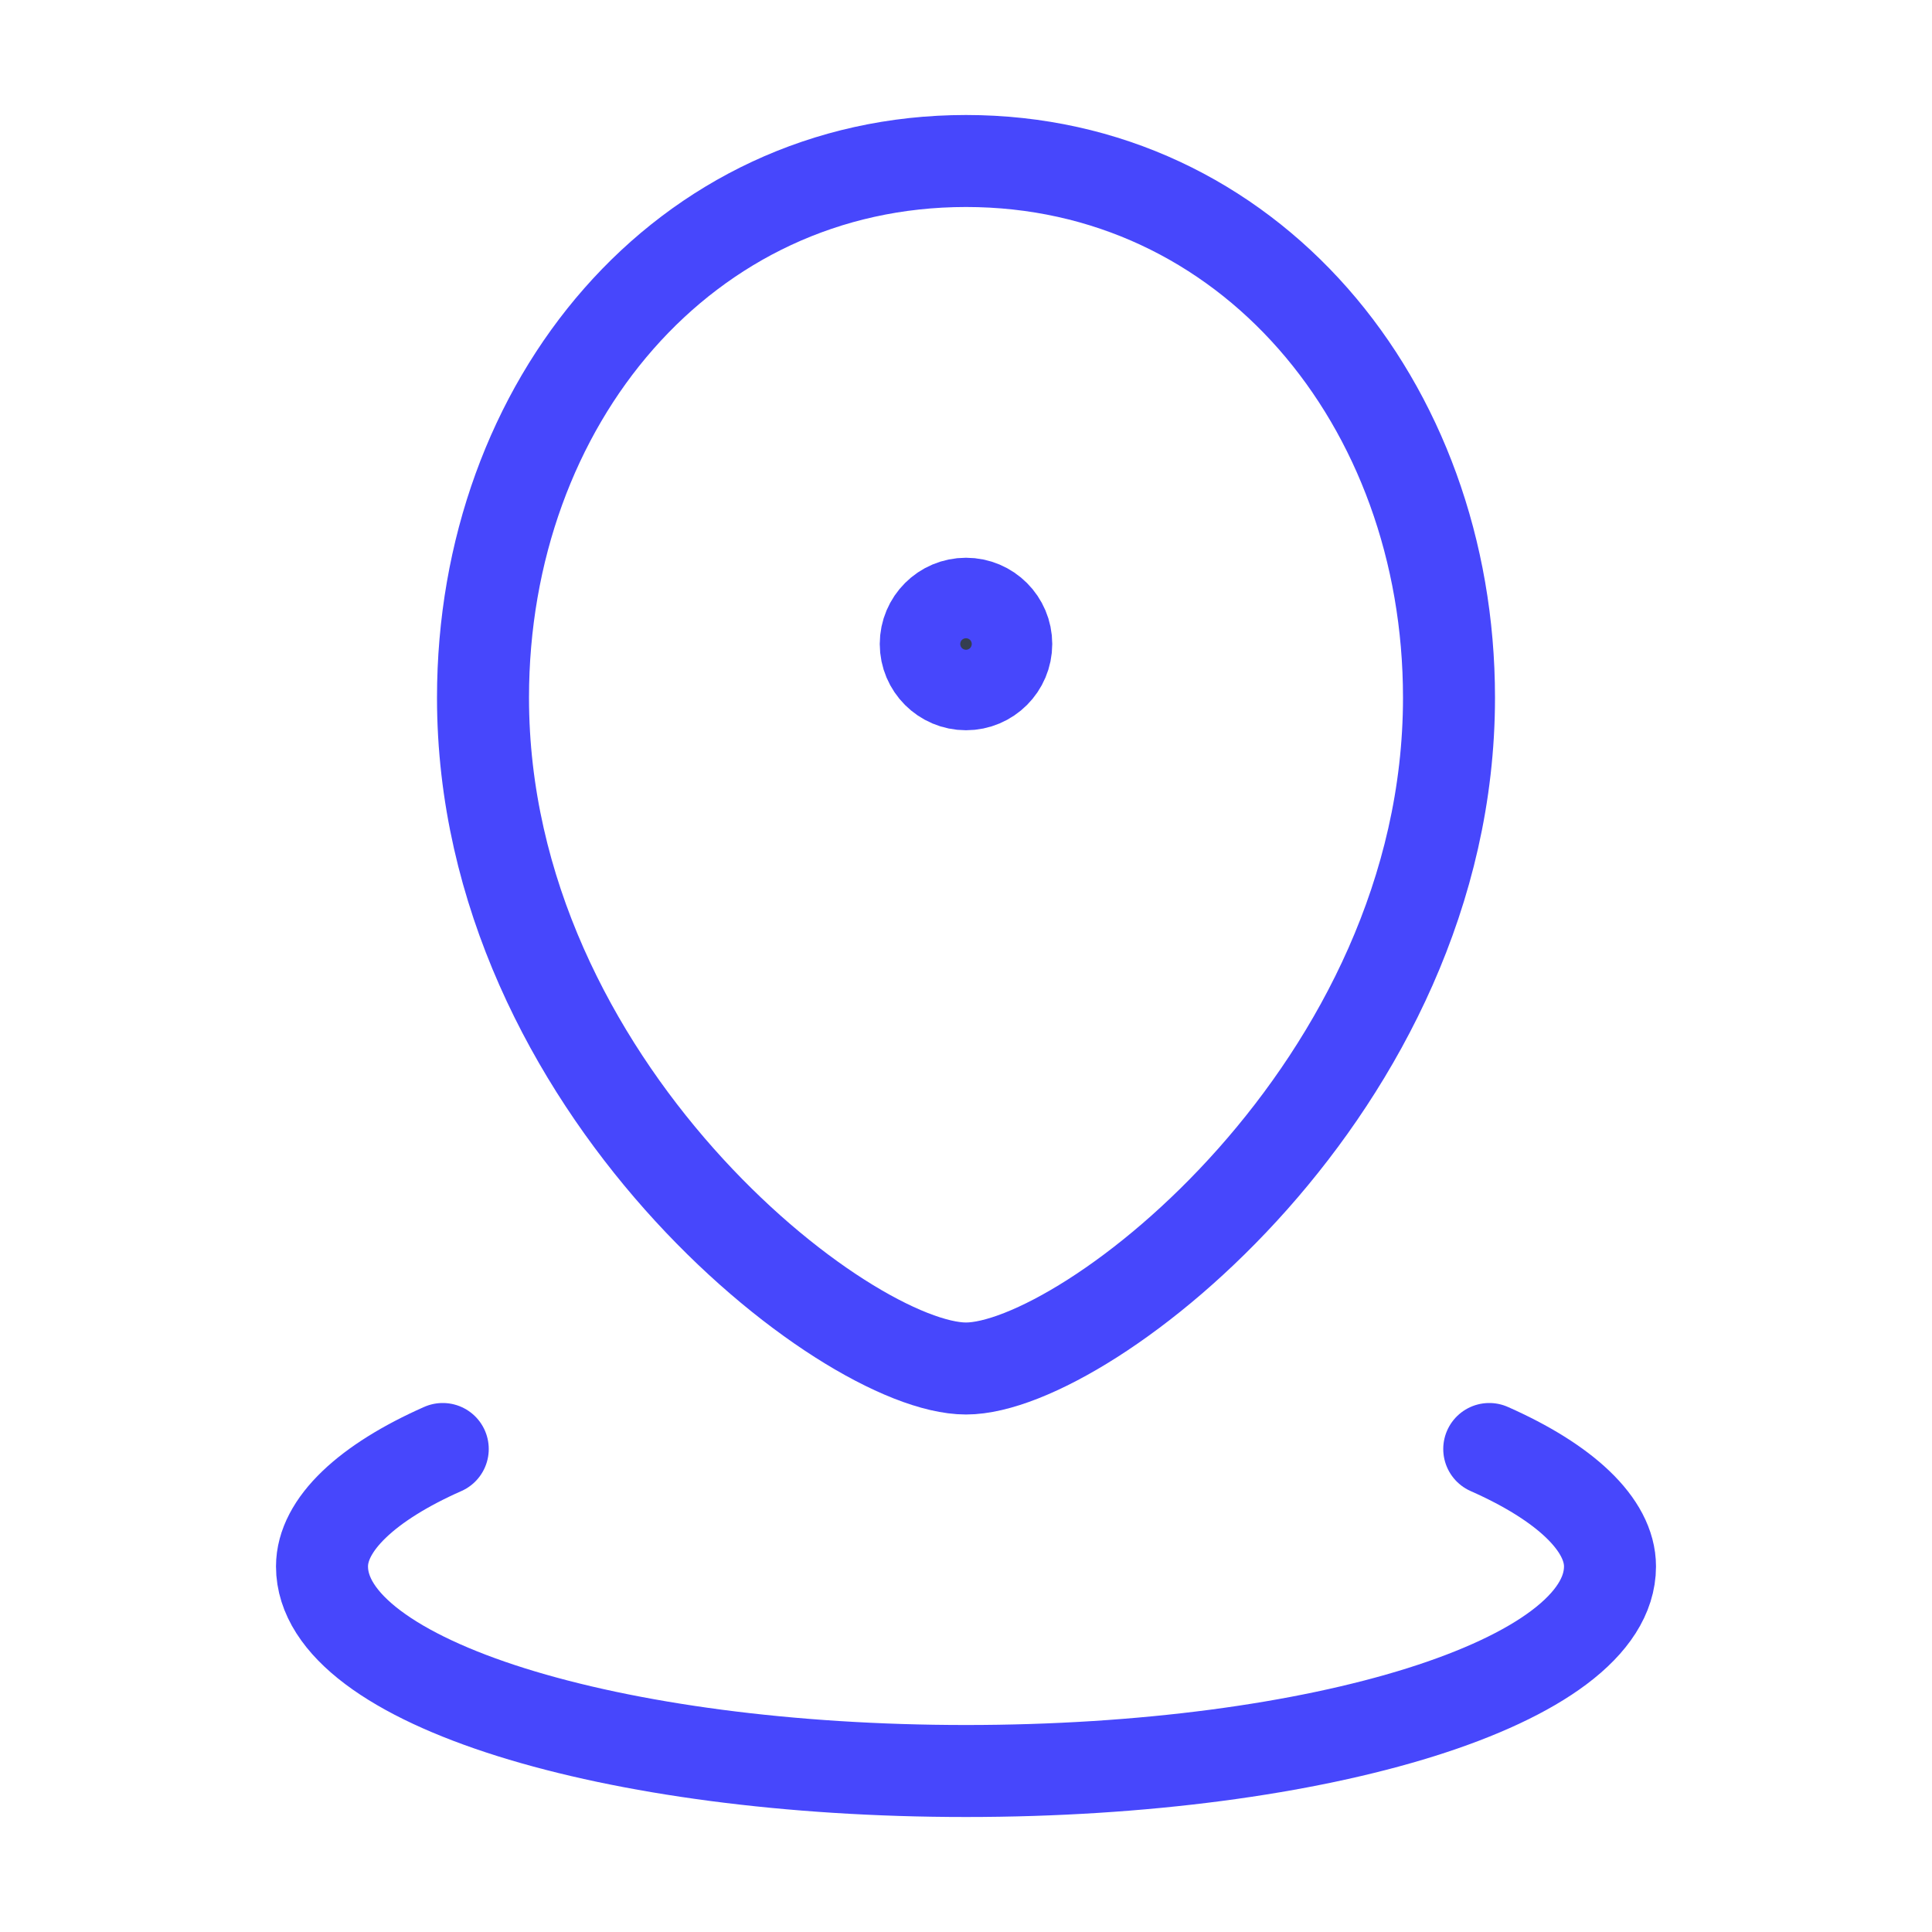
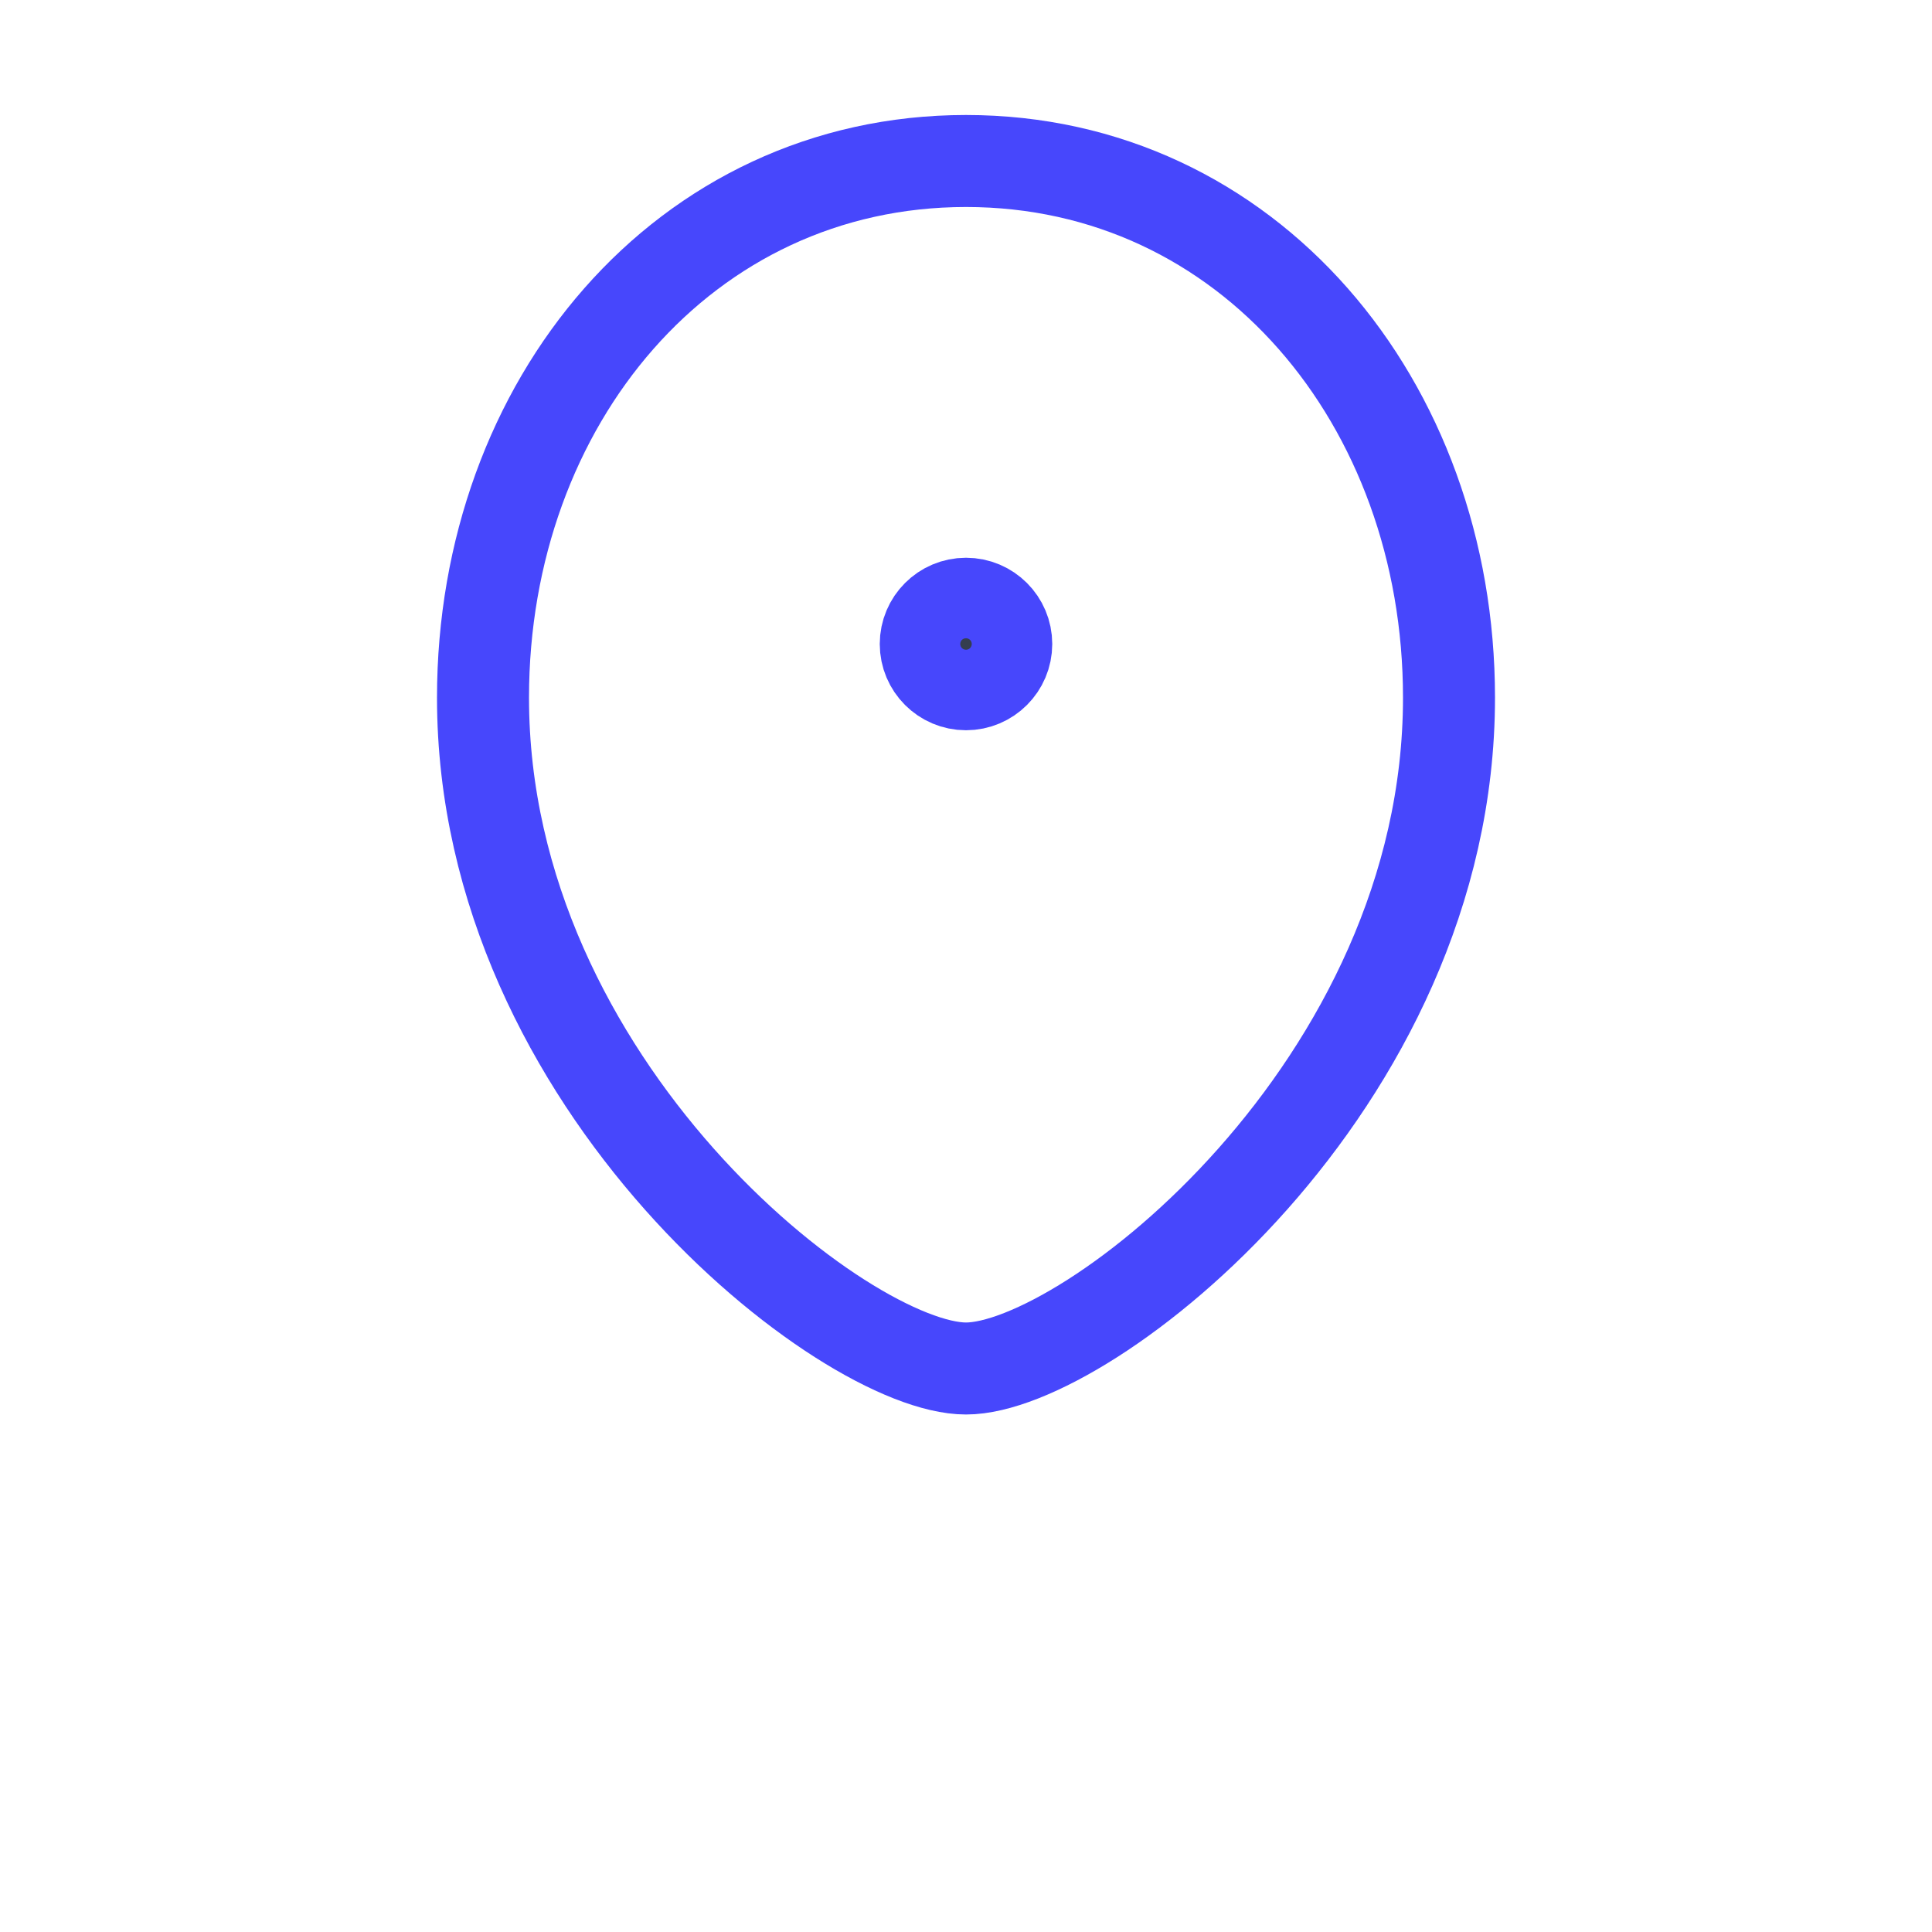
<svg xmlns="http://www.w3.org/2000/svg" width="42" height="42" viewBox="0 0 42 42" fill="none">
  <g id="location">
    <path id="stroke" d="M21 29.75C23.625 29.75 31.5 23.625 31.5 15.167C31.5 8.75 27.125 3.5 21 3.5C14.875 3.5 10.5 8.75 10.5 15.167C10.5 23.625 18.375 29.75 21 29.75Z" stroke="#4747FC" stroke-width="2" stroke-linecap="round" stroke-linejoin="round" />
    <path id="stroke_2" d="M21 14.875C21.483 14.875 21.875 14.483 21.875 14C21.875 13.517 21.483 13.125 21 13.125C20.517 13.125 20.125 13.517 20.125 14C20.125 14.483 20.517 14.875 21 14.875Z" fill="#353E50" stroke="#4747FC" stroke-width="2" stroke-linecap="round" stroke-linejoin="round" />
-     <path id="stroke_3" d="M9.625 31.5C7.988 32.224 7 33.139 7 34.053C7 36.573 13.3 38.5 21 38.5C28.7 38.5 35 36.573 35 34.053C35 33.139 34.012 32.224 32.375 31.5" stroke="#4747FC" stroke-width="2" stroke-linecap="round" stroke-linejoin="round" />
  </g>
</svg>